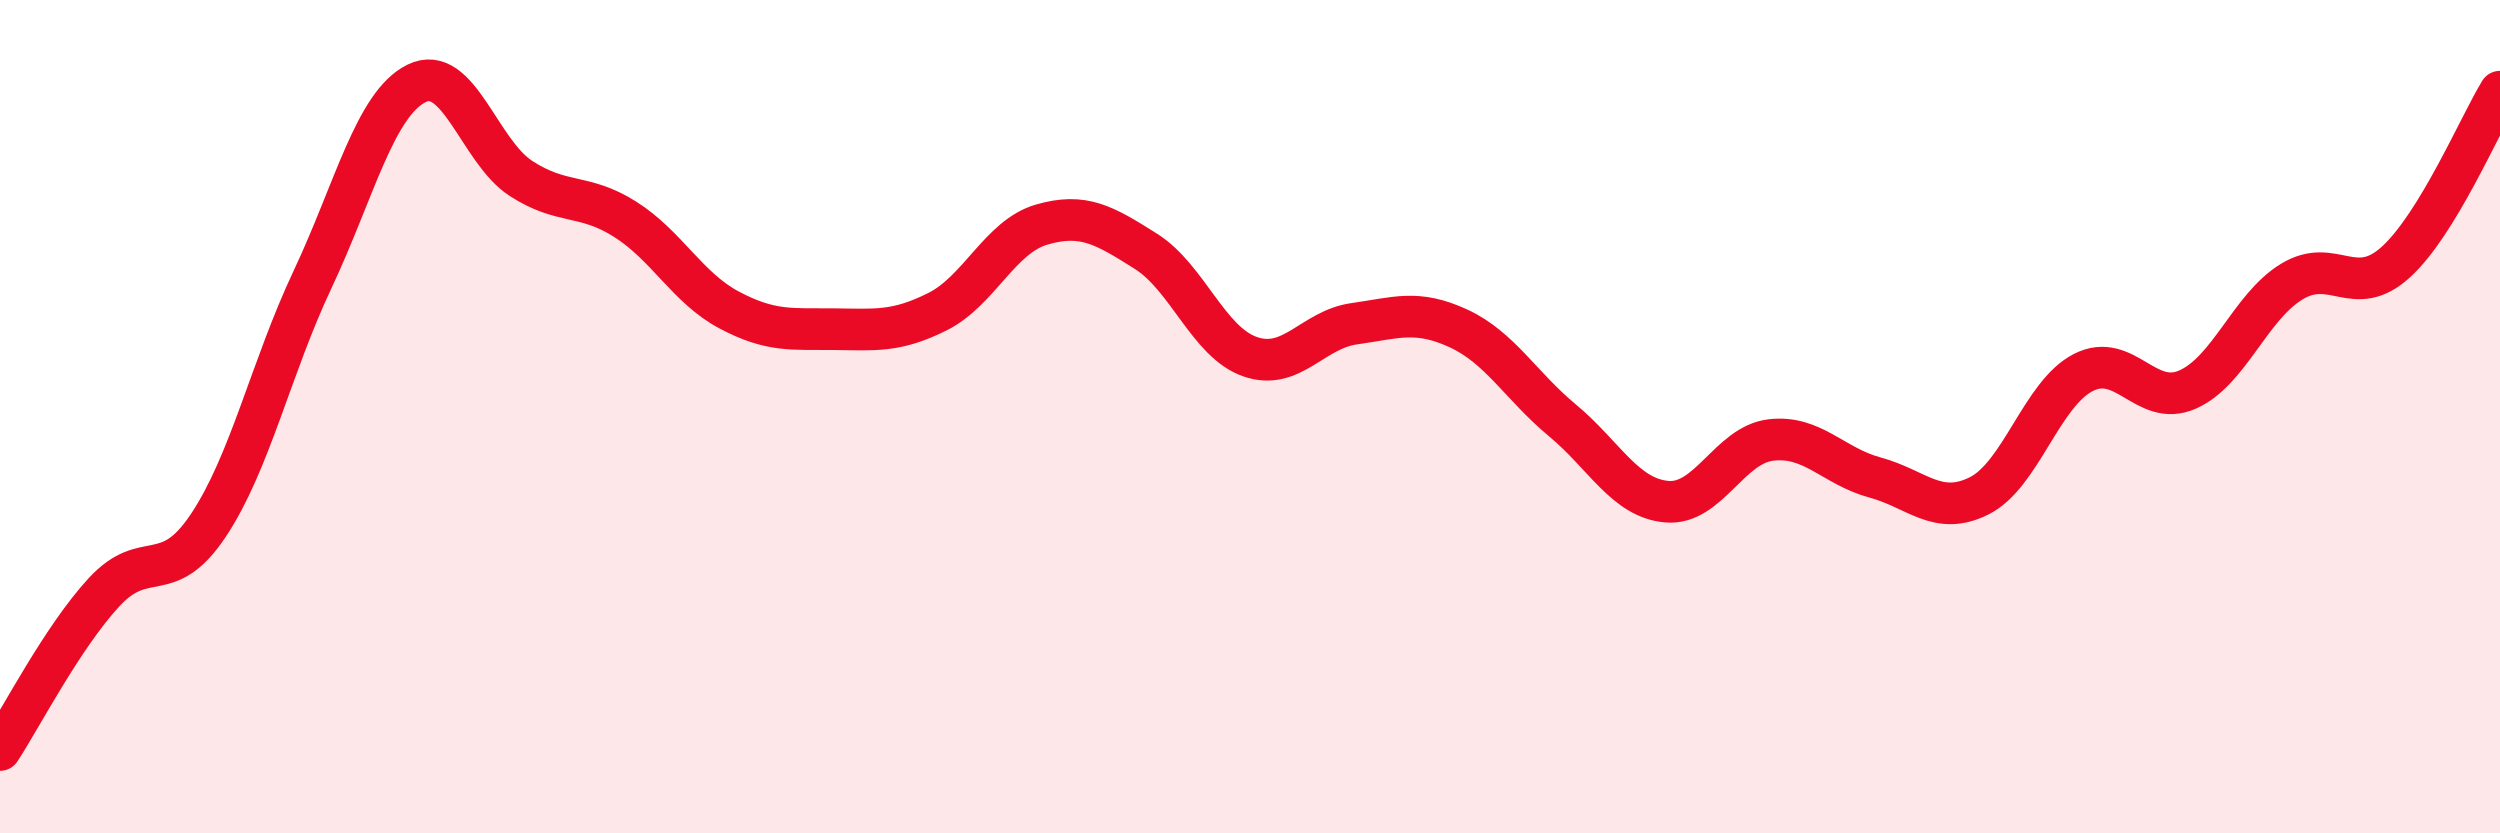
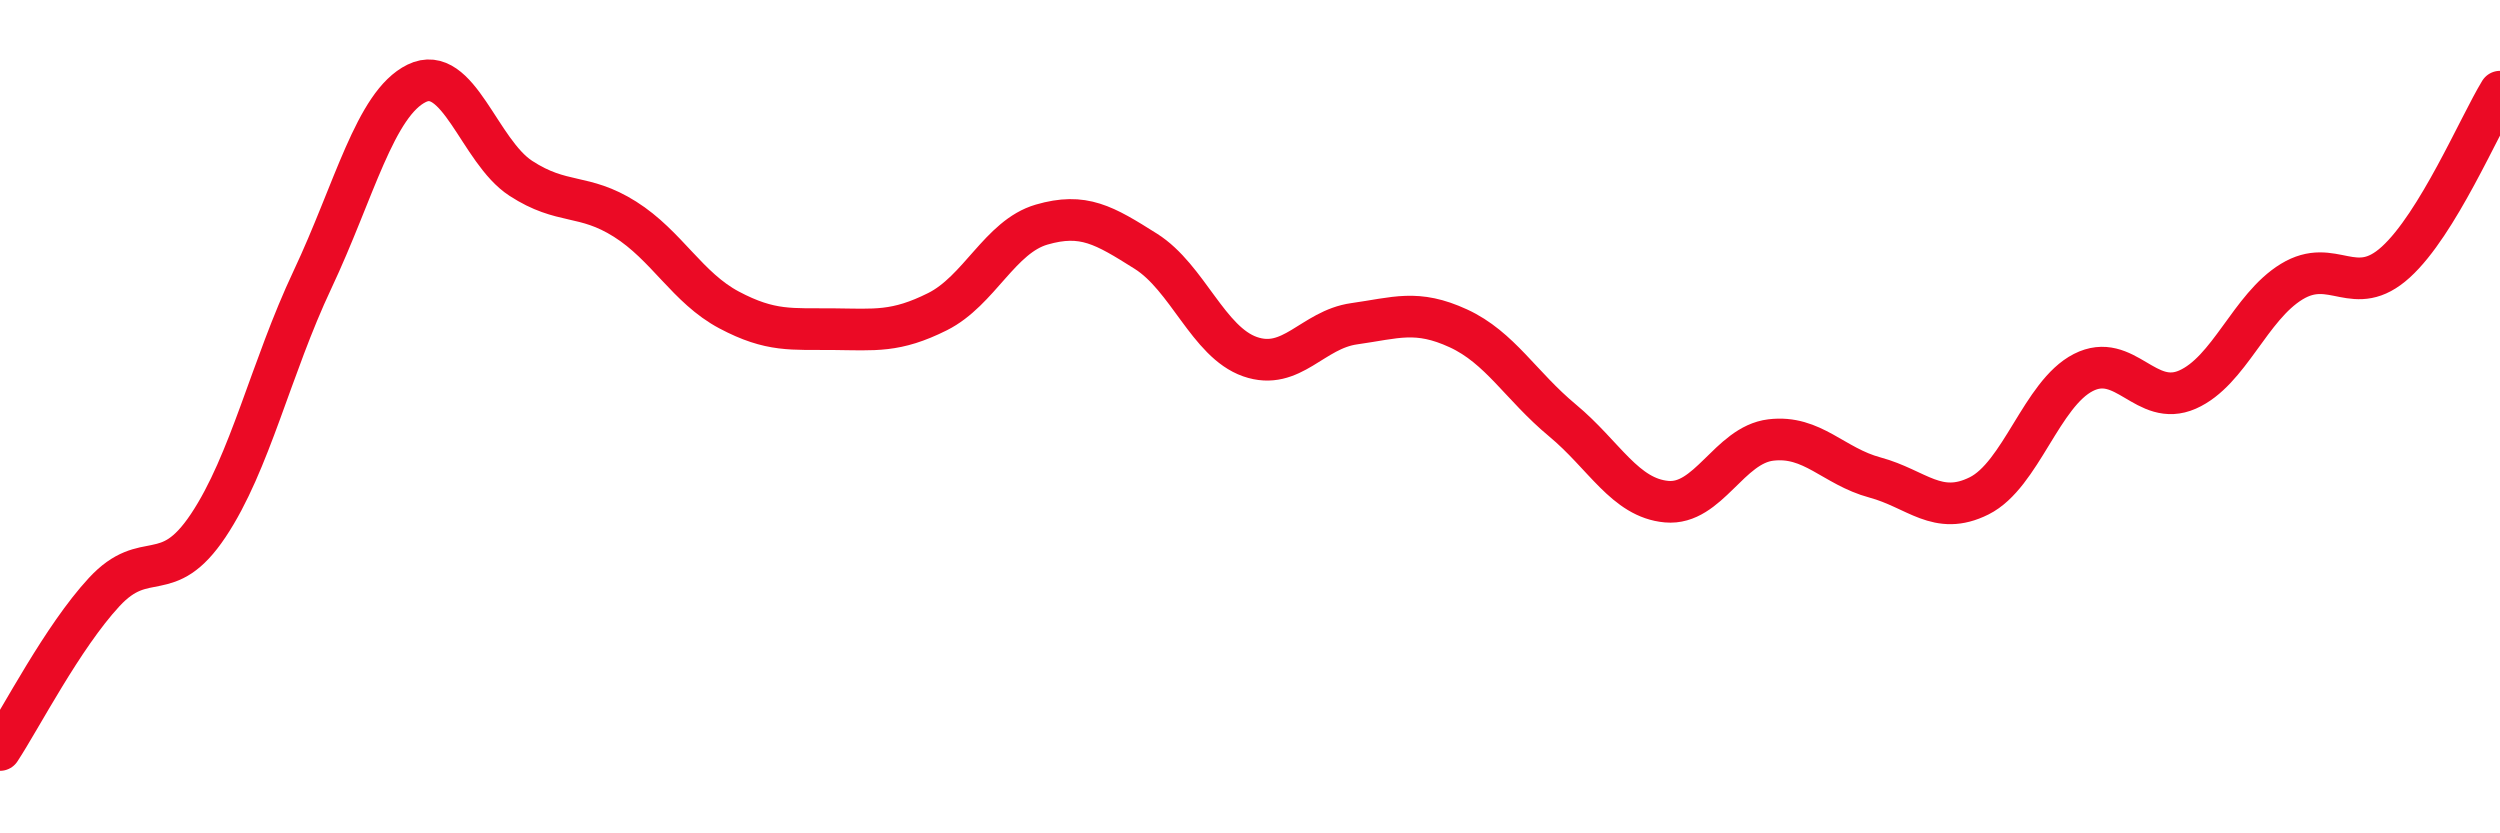
<svg xmlns="http://www.w3.org/2000/svg" width="60" height="20" viewBox="0 0 60 20">
-   <path d="M 0,18 C 0.5,17.24 1.5,15.29 2.5,14.21 C 3.5,13.13 4,14.11 5,12.61 C 6,11.11 6.5,8.83 7.5,6.71 C 8.5,4.59 9,2.49 10,2 C 11,1.51 11.5,3.63 12.5,4.28 C 13.5,4.93 14,4.63 15,5.26 C 16,5.89 16.5,6.91 17.5,7.44 C 18.5,7.97 19,7.89 20,7.9 C 21,7.91 21.5,7.98 22.5,7.48 C 23.5,6.98 24,5.68 25,5.39 C 26,5.1 26.5,5.4 27.5,6.03 C 28.5,6.66 29,8.21 30,8.56 C 31,8.91 31.5,7.91 32.5,7.77 C 33.5,7.63 34,7.42 35,7.88 C 36,8.34 36.5,9.26 37.5,10.09 C 38.5,10.92 39,11.95 40,12.04 C 41,12.13 41.5,10.68 42.5,10.56 C 43.5,10.44 44,11.19 45,11.46 C 46,11.73 46.5,12.4 47.5,11.9 C 48.5,11.4 49,9.45 50,8.94 C 51,8.43 51.5,9.79 52.5,9.35 C 53.5,8.91 54,7.37 55,6.76 C 56,6.15 56.5,7.2 57.5,6.29 C 58.5,5.38 59.5,3.02 60,2.2L60 20L0 20Z" fill="#EB0A25" opacity="0.1" stroke-linecap="round" stroke-linejoin="round" />
  <path d="M 0,18 C 0.5,17.24 1.5,15.29 2.5,14.21 C 3.5,13.13 4,14.11 5,12.61 C 6,11.11 6.5,8.83 7.5,6.71 C 8.5,4.59 9,2.49 10,2 C 11,1.51 11.5,3.63 12.5,4.28 C 13.5,4.93 14,4.63 15,5.26 C 16,5.89 16.5,6.91 17.5,7.44 C 18.5,7.97 19,7.89 20,7.9 C 21,7.91 21.5,7.98 22.5,7.48 C 23.5,6.98 24,5.68 25,5.39 C 26,5.1 26.5,5.4 27.5,6.03 C 28.5,6.66 29,8.21 30,8.56 C 31,8.91 31.5,7.91 32.5,7.77 C 33.5,7.63 34,7.42 35,7.88 C 36,8.34 36.5,9.26 37.5,10.09 C 38.5,10.92 39,11.95 40,12.04 C 41,12.13 41.5,10.68 42.5,10.56 C 43.5,10.44 44,11.19 45,11.46 C 46,11.73 46.5,12.4 47.5,11.9 C 48.5,11.4 49,9.45 50,8.94 C 51,8.43 51.5,9.79 52.5,9.35 C 53.5,8.91 54,7.37 55,6.76 C 56,6.15 56.5,7.2 57.5,6.29 C 58.5,5.38 59.5,3.02 60,2.2" stroke="#EB0A25" stroke-width="1" fill="none" stroke-linecap="round" stroke-linejoin="round" />
</svg>